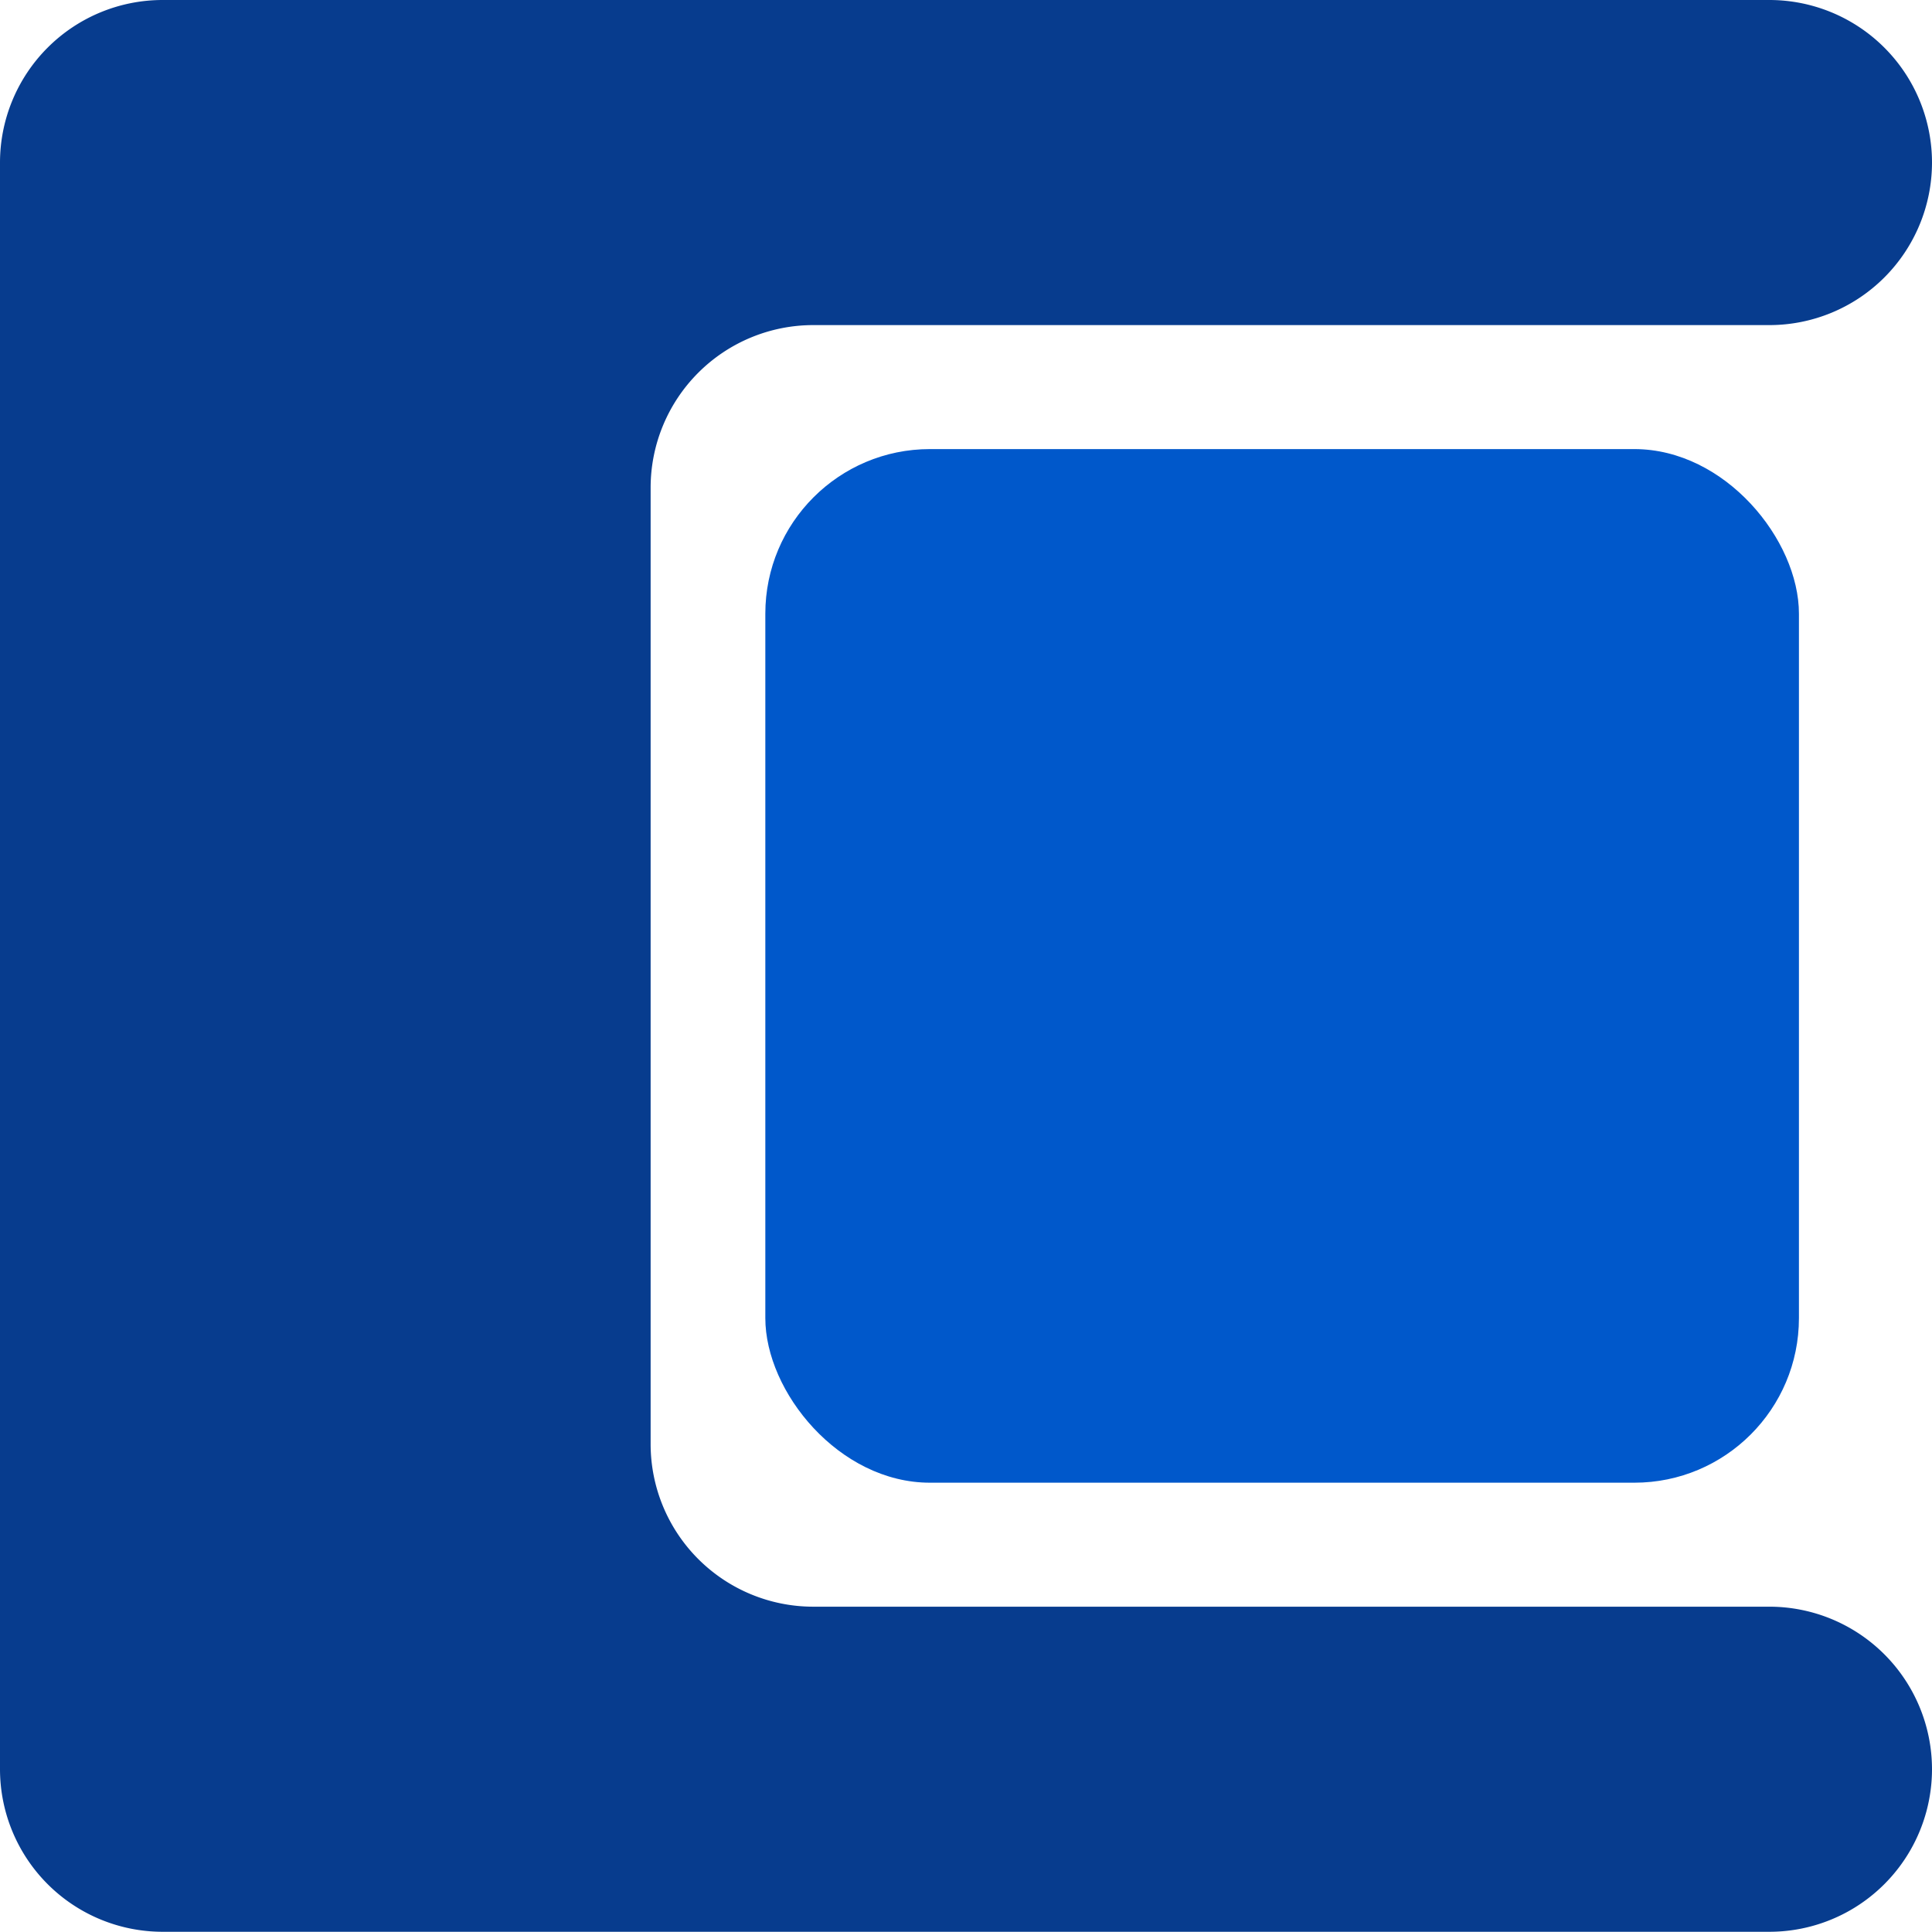
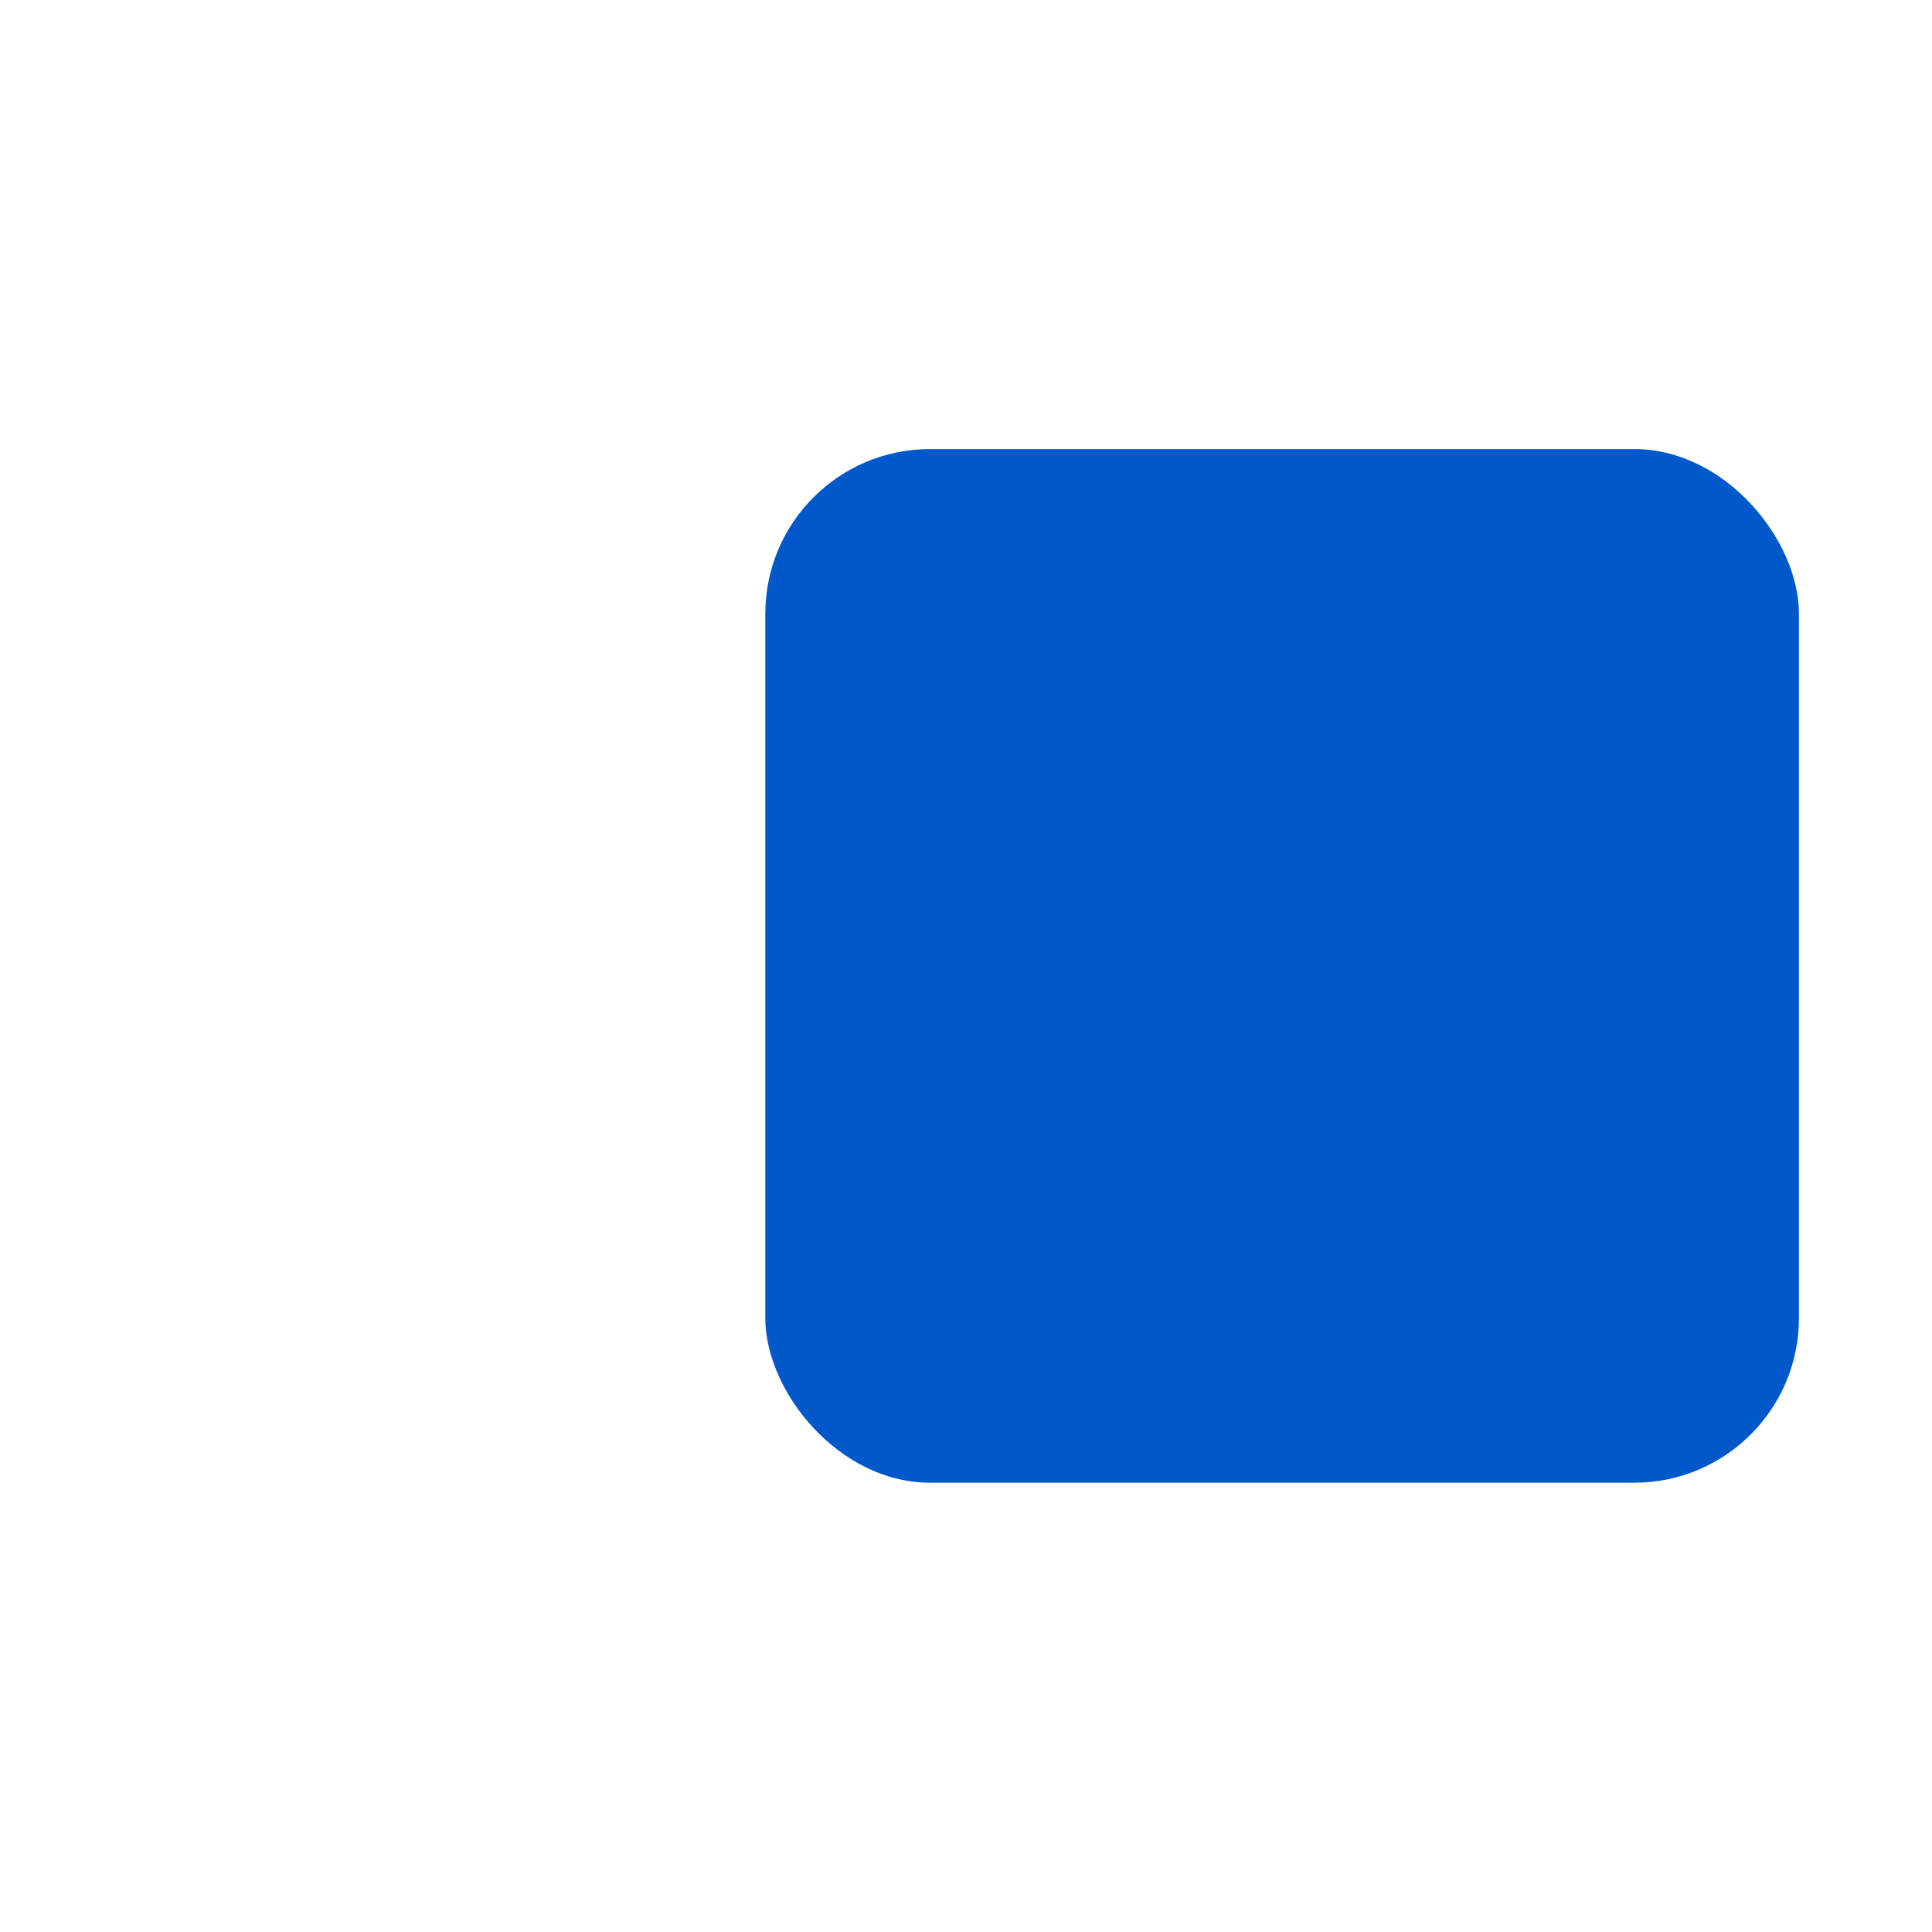
<svg xmlns="http://www.w3.org/2000/svg" viewBox="0 0 89.44 89.43">
  <defs>
    <style>.cls-1{fill:#073c8e;}.cls-2{fill:#0058cb;}</style>
  </defs>
  <g id="Layer_2" data-name="Layer 2">
    <g id="Layer_1-2" data-name="Layer 1">
-       <path class="cls-1" d="M30.12,22.58V66.85a7.53,7.53,0,0,0,7.52,7.53H81.91a7.53,7.53,0,0,1,7.53,7.52h0a7.53,7.53,0,0,1-7.53,7.53H7.53A7.53,7.53,0,0,1,0,81.9V7.53A7.53,7.53,0,0,1,7.53,0H81.91a7.53,7.53,0,0,1,7.53,7.53h0a7.53,7.53,0,0,1-7.53,7.52H37.64A7.53,7.53,0,0,0,30.12,22.58Z" />
      <rect class="cls-2" x="35.43" y="20.79" width="47.85" height="47.85" rx="7.62" />
    </g>
  </g>
</svg>